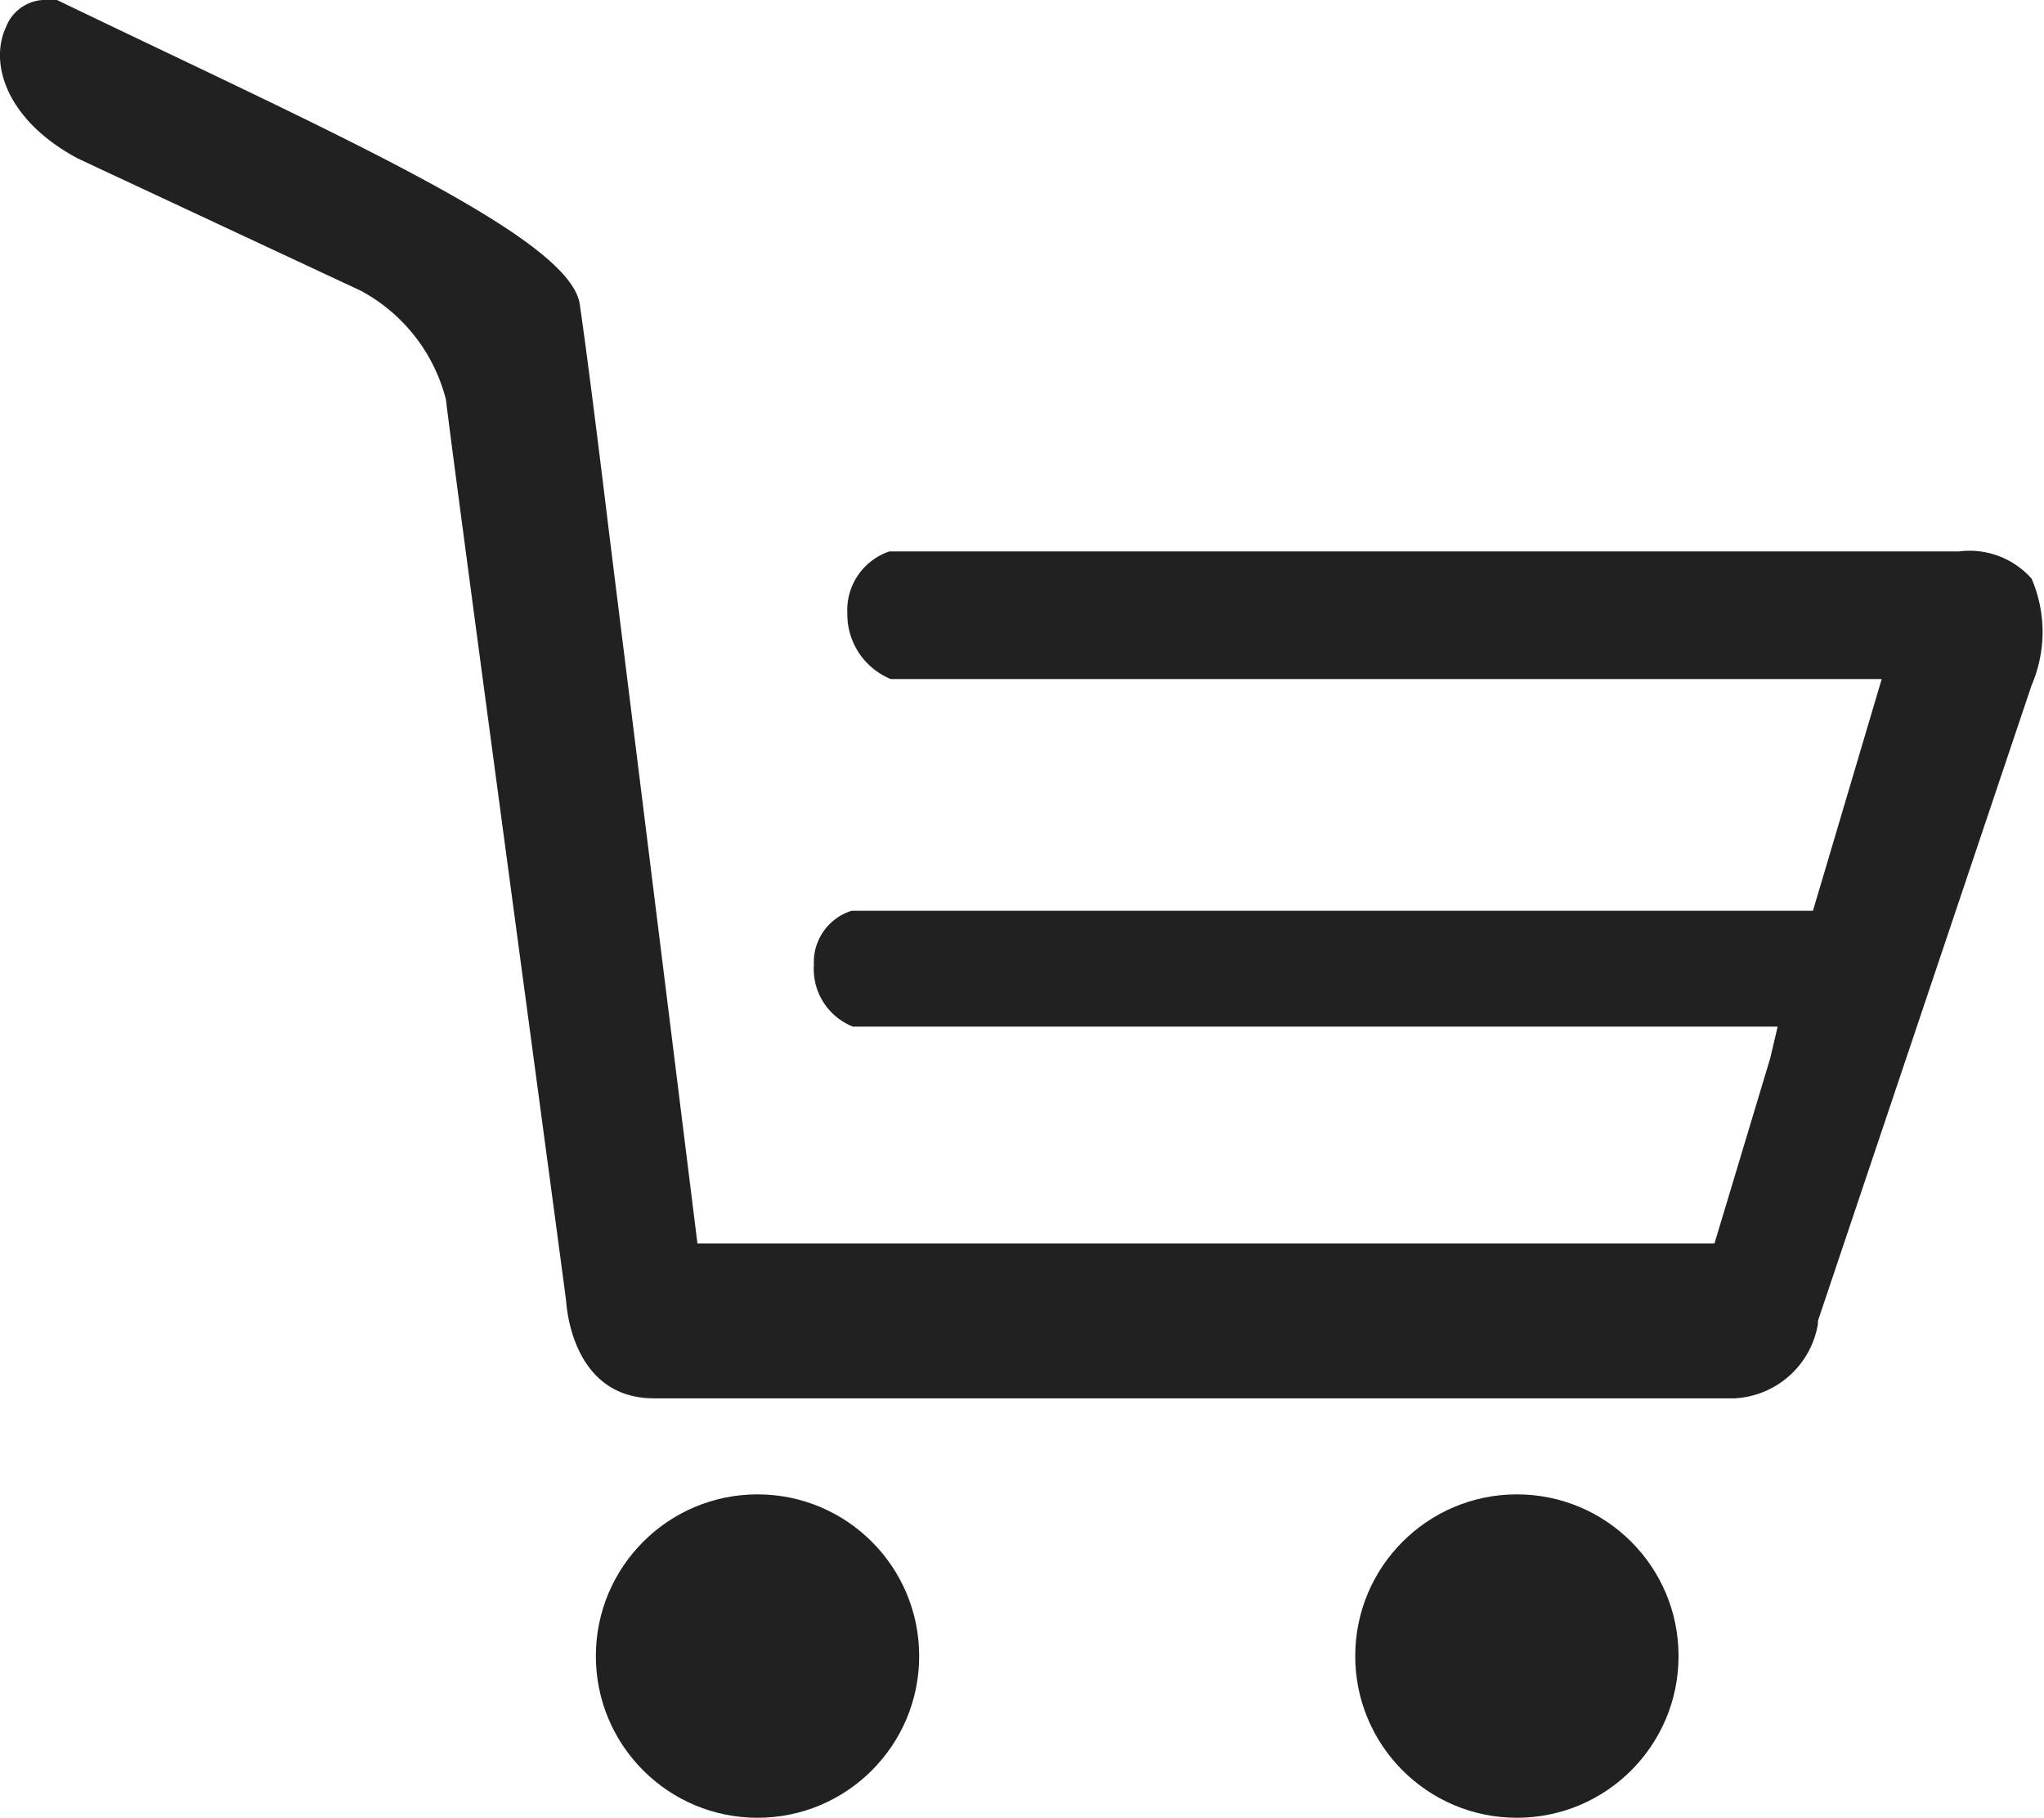
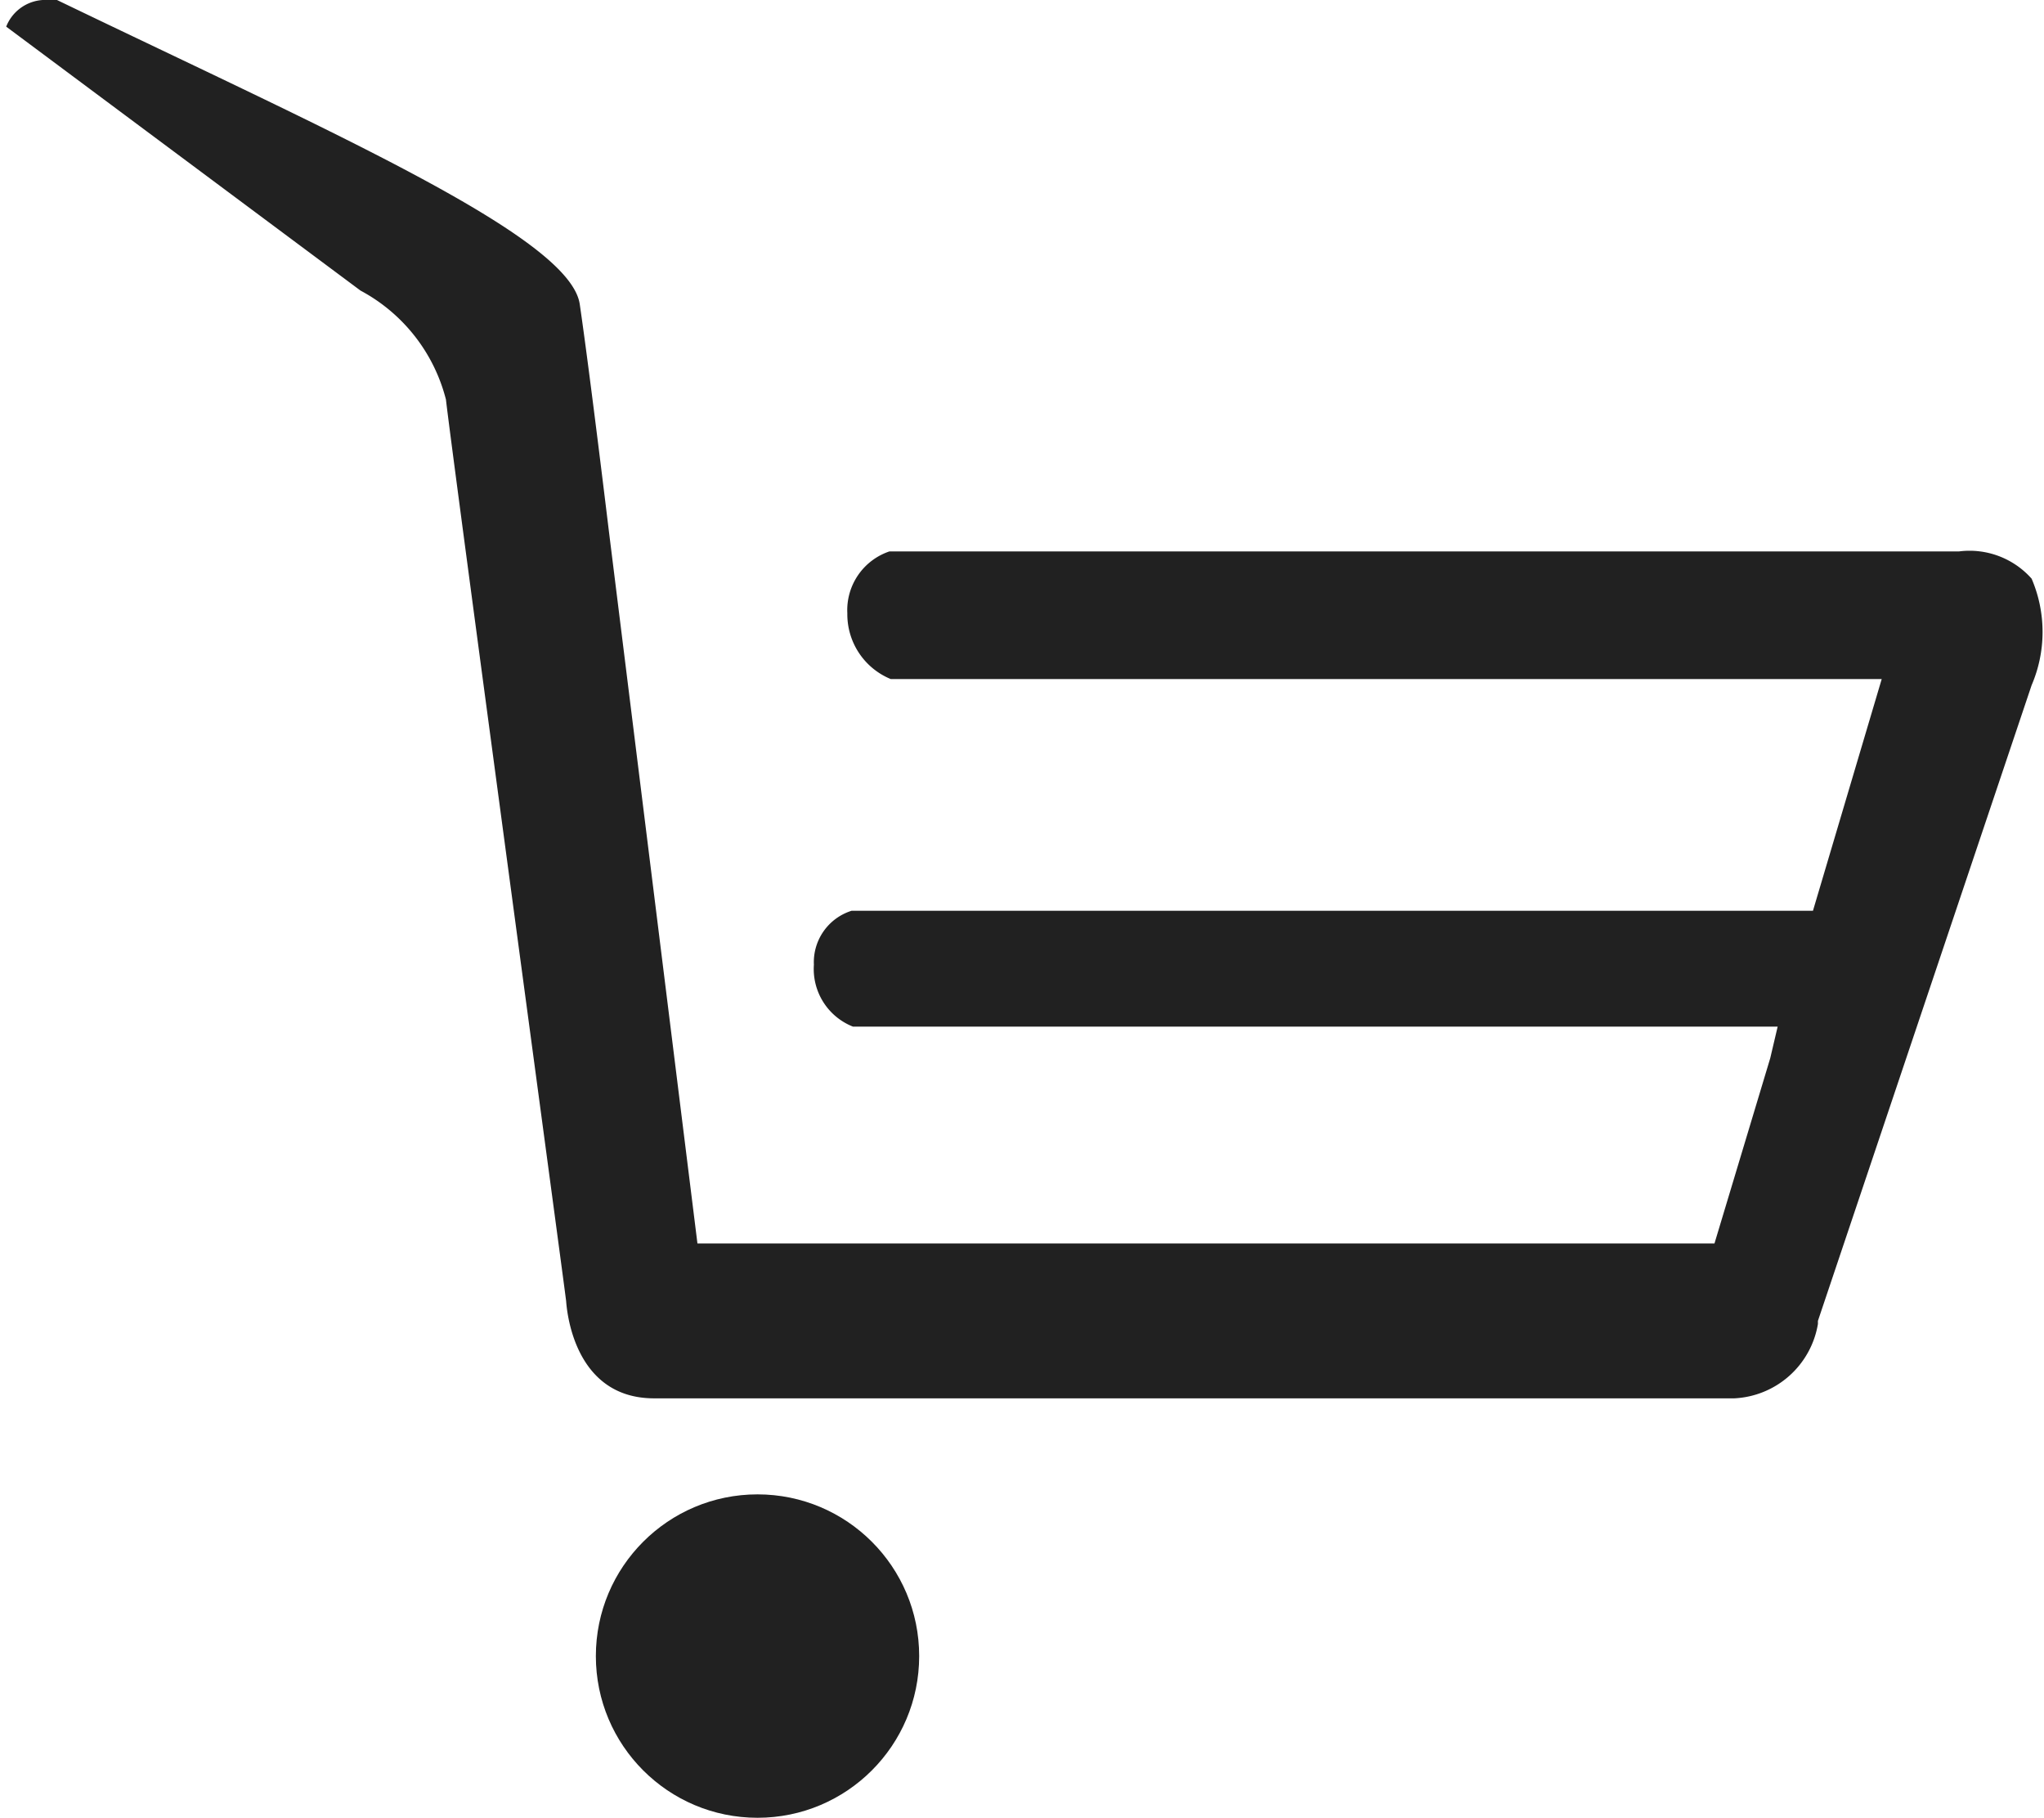
<svg xmlns="http://www.w3.org/2000/svg" id="Ebene_1" data-name="Ebene 1" viewBox="0 0 33 29.34">
  <defs>
    <style>.cls-1{fill:#212121;}</style>
  </defs>
  <title>01</title>
  <g id="_Gruppe_" data-name="&lt;Gruppe&gt;">
    <circle id="_Pfad_" data-name="&lt;Pfad&gt;" class="cls-1" cx="12.23" cy="26.73" r="2.61" />
-     <circle id="_Pfad_2" data-name="&lt;Pfad&gt;" class="cls-1" cx="24.49" cy="26.73" r="2.61" />
-     <path id="_Pfad_3" data-name="&lt;Pfad&gt;" class="cls-1" d="M27.68,20.07H11.26L9.83,8.57S9.52,6,9.36,4.91,5.36,2.14.92,0A.59.59,0,0,0,.69,0,.68.68,0,0,0,.1.43c-.28.59,0,1.51,1.16,2.13L5.82,4.69A2.77,2.77,0,0,1,7.2,6.45C7.29,7.27,9.13,20.88,9.14,21s.11,1.57,1.42,1.57H28a1.44,1.44,0,0,0,1.35-1.2v-.05l3.45-10.26a2.18,2.18,0,0,0,0-1.72,1.34,1.34,0,0,0-1.17-.44H14.36a1,1,0,0,0-.68,1,1.13,1.13,0,0,0,.7,1.06h16l-1.11,3.74H13.75a.87.87,0,0,0-.61.87,1,1,0,0,0,.63,1H28.7l-.12.51Z" />
+     <path id="_Pfad_3" data-name="&lt;Pfad&gt;" class="cls-1" d="M27.68,20.07H11.26L9.83,8.57S9.52,6,9.36,4.91,5.36,2.14.92,0A.59.59,0,0,0,.69,0,.68.68,0,0,0,.1.43L5.82,4.69A2.77,2.77,0,0,1,7.2,6.45C7.29,7.27,9.13,20.88,9.14,21s.11,1.57,1.42,1.57H28a1.44,1.44,0,0,0,1.35-1.2v-.05l3.45-10.26a2.18,2.18,0,0,0,0-1.72,1.34,1.34,0,0,0-1.17-.44H14.36a1,1,0,0,0-.68,1,1.13,1.13,0,0,0,.7,1.06h16l-1.11,3.74H13.75a.87.87,0,0,0-.61.87,1,1,0,0,0,.63,1H28.7l-.12.51Z" />
  </g>
</svg>